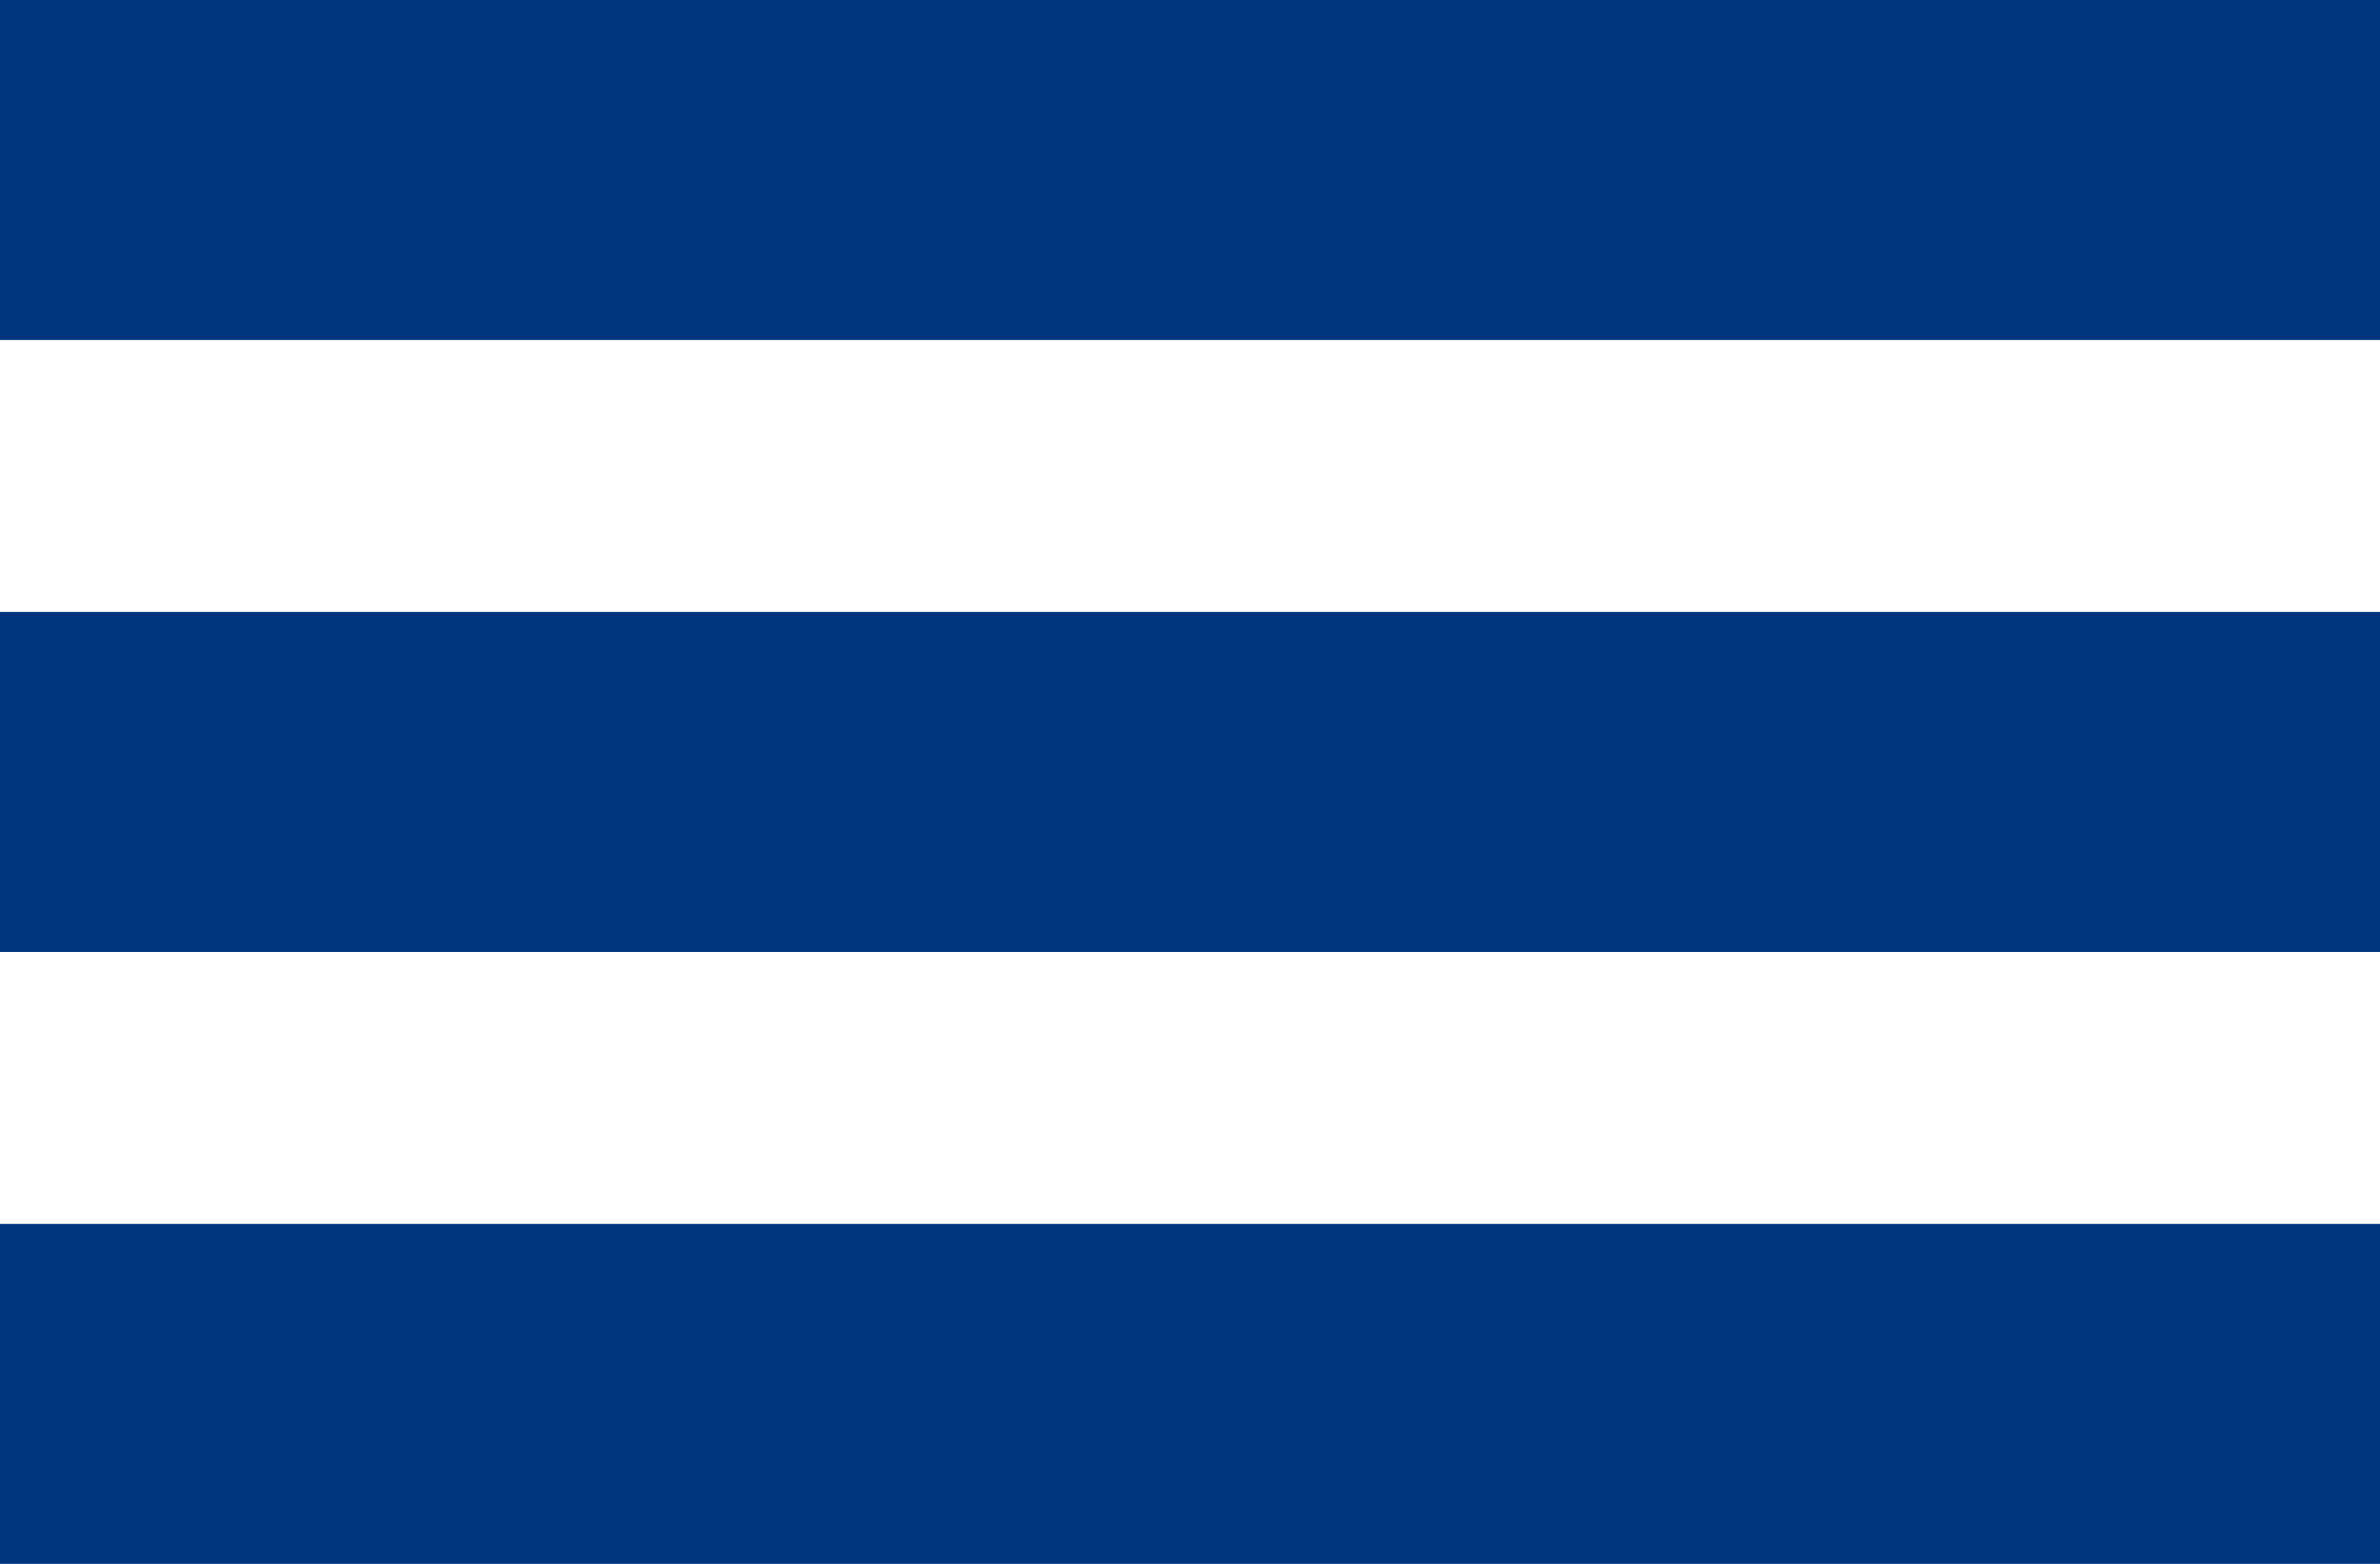
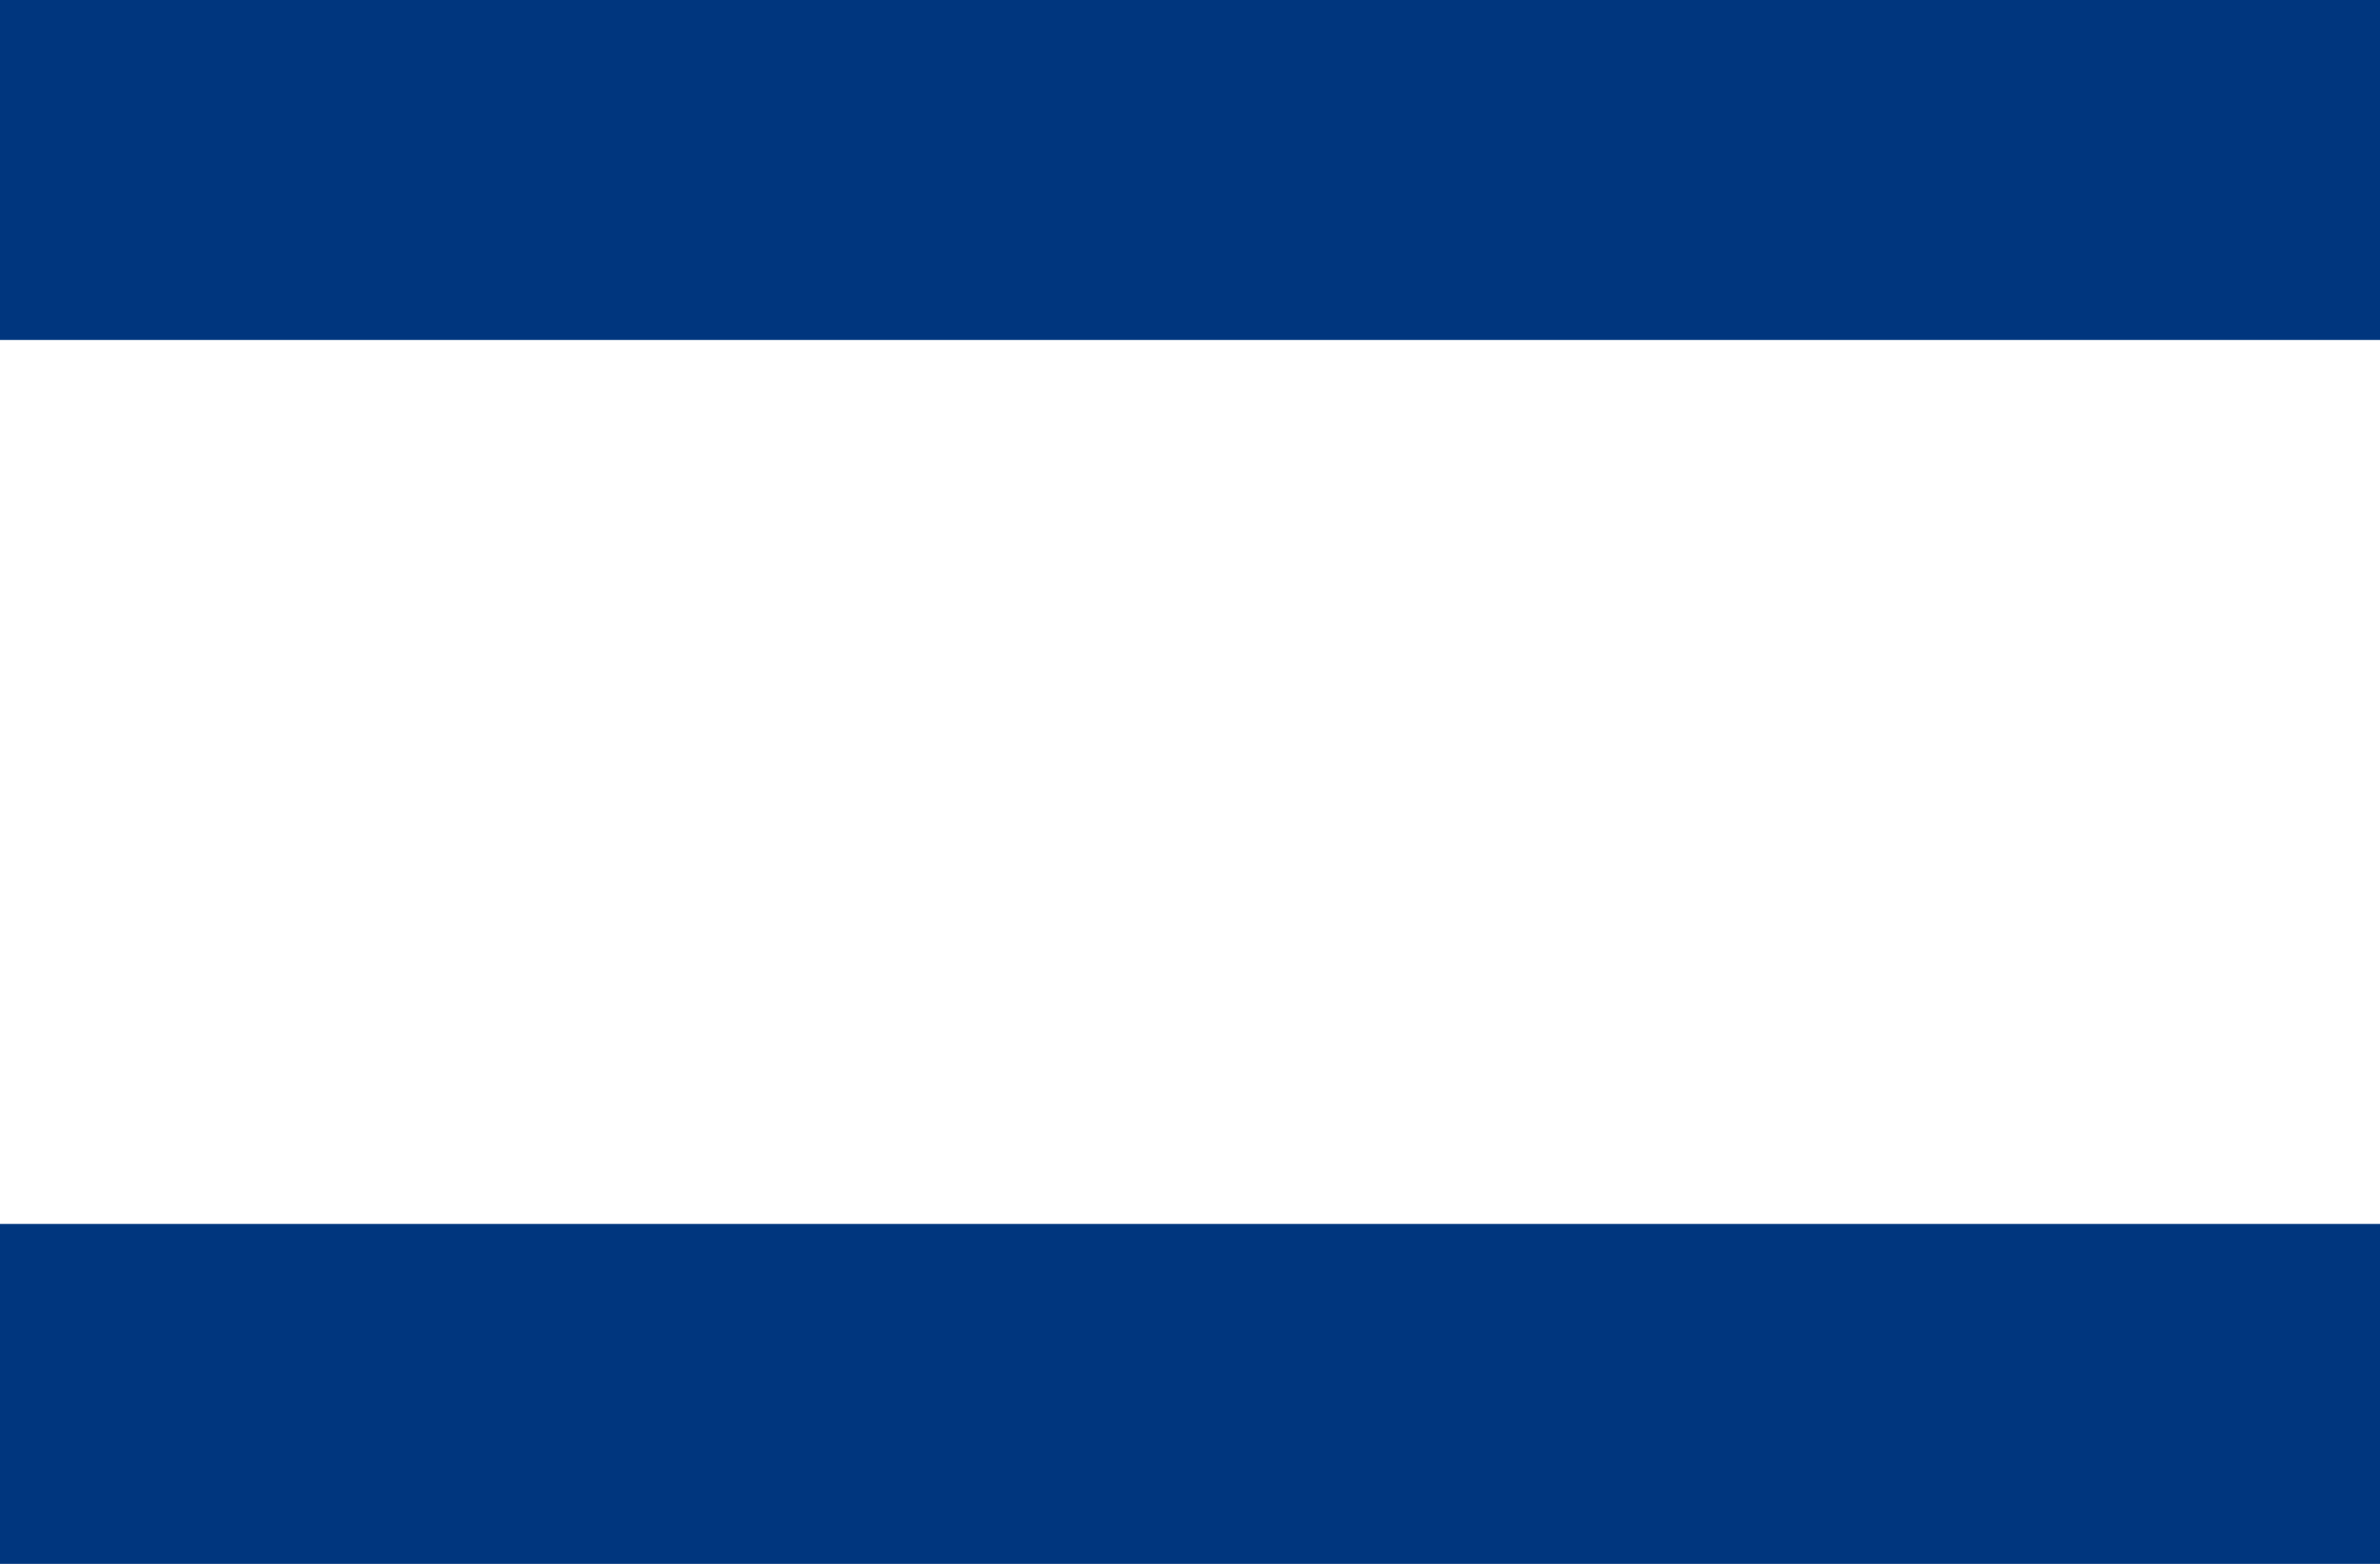
<svg xmlns="http://www.w3.org/2000/svg" width="35px" height="23px" viewBox="0 0 35 23" version="1.1">
  <title>Icono Menú Copy</title>
  <desc>Created with Sketch.</desc>
  <g id="HOME" stroke="none" stroke-width="1" fill="none" fill-rule="evenodd">
    <g id="Mobile-Menú-desplegado" transform="translate(-20, -37)" fill="#00367E">
      <g id="TOP">
        <g id="Icono-Menú-Copy" transform="translate(20, 37)">
          <rect id="Rectangle" x="0" y="0" width="35" height="5" />
-           <rect id="Rectangle-Copy-6" x="0" y="9" width="35" height="5" />
          <rect id="Rectangle-Copy-7" x="0" y="18" width="35" height="5" />
        </g>
      </g>
    </g>
  </g>
</svg>